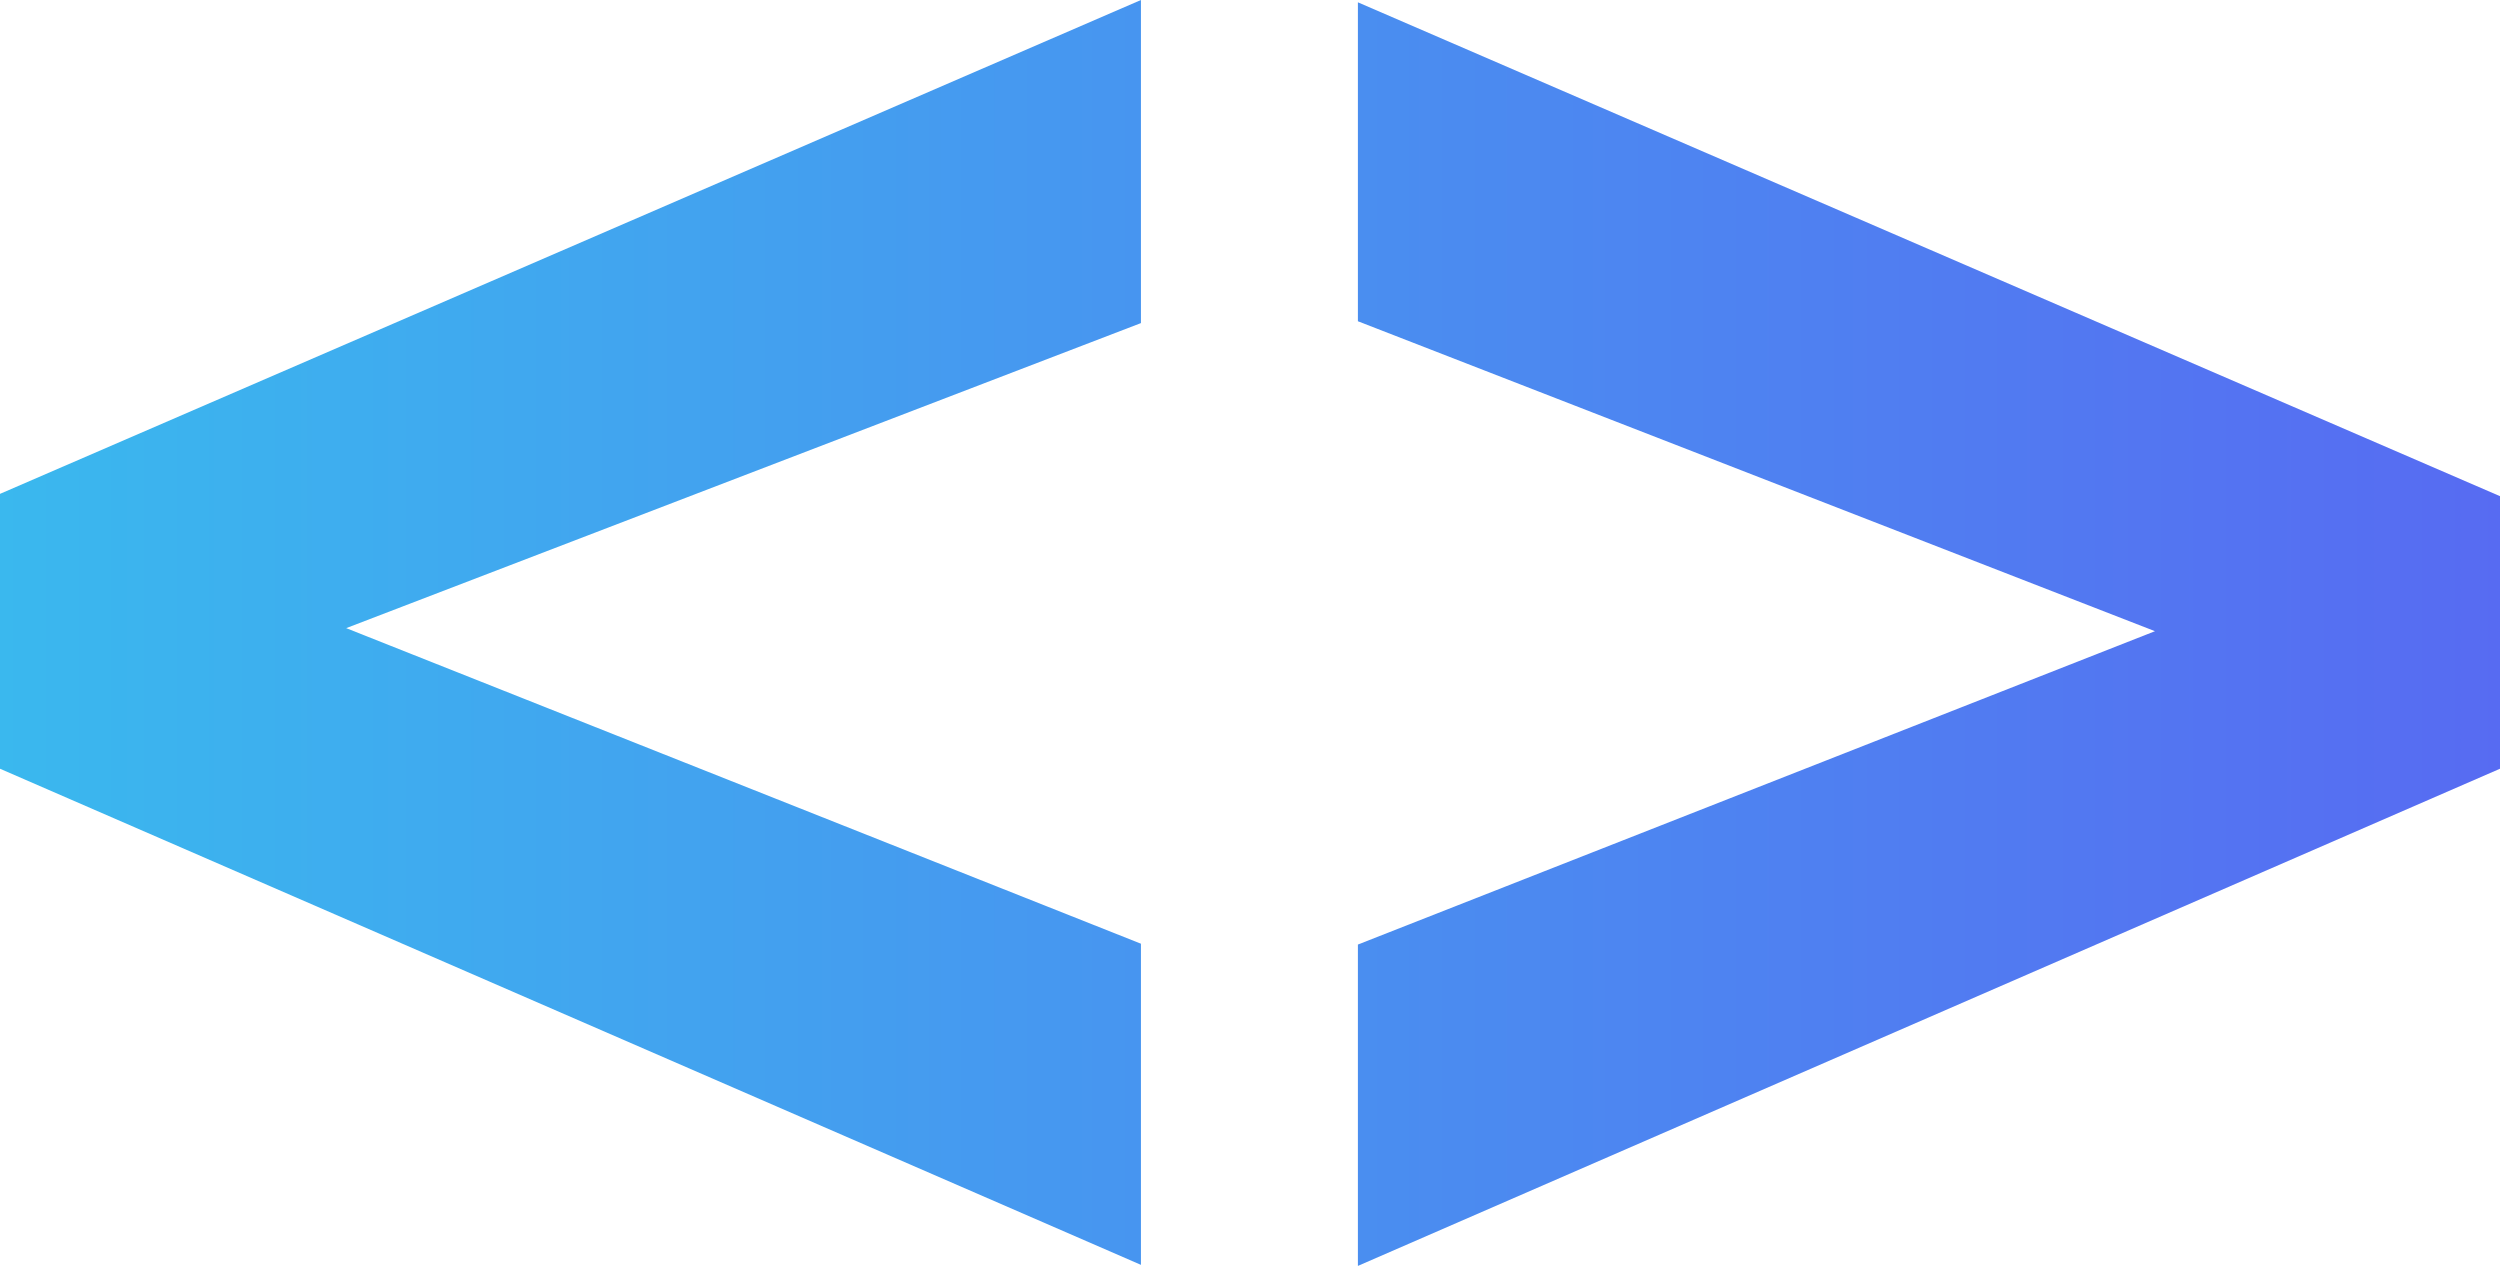
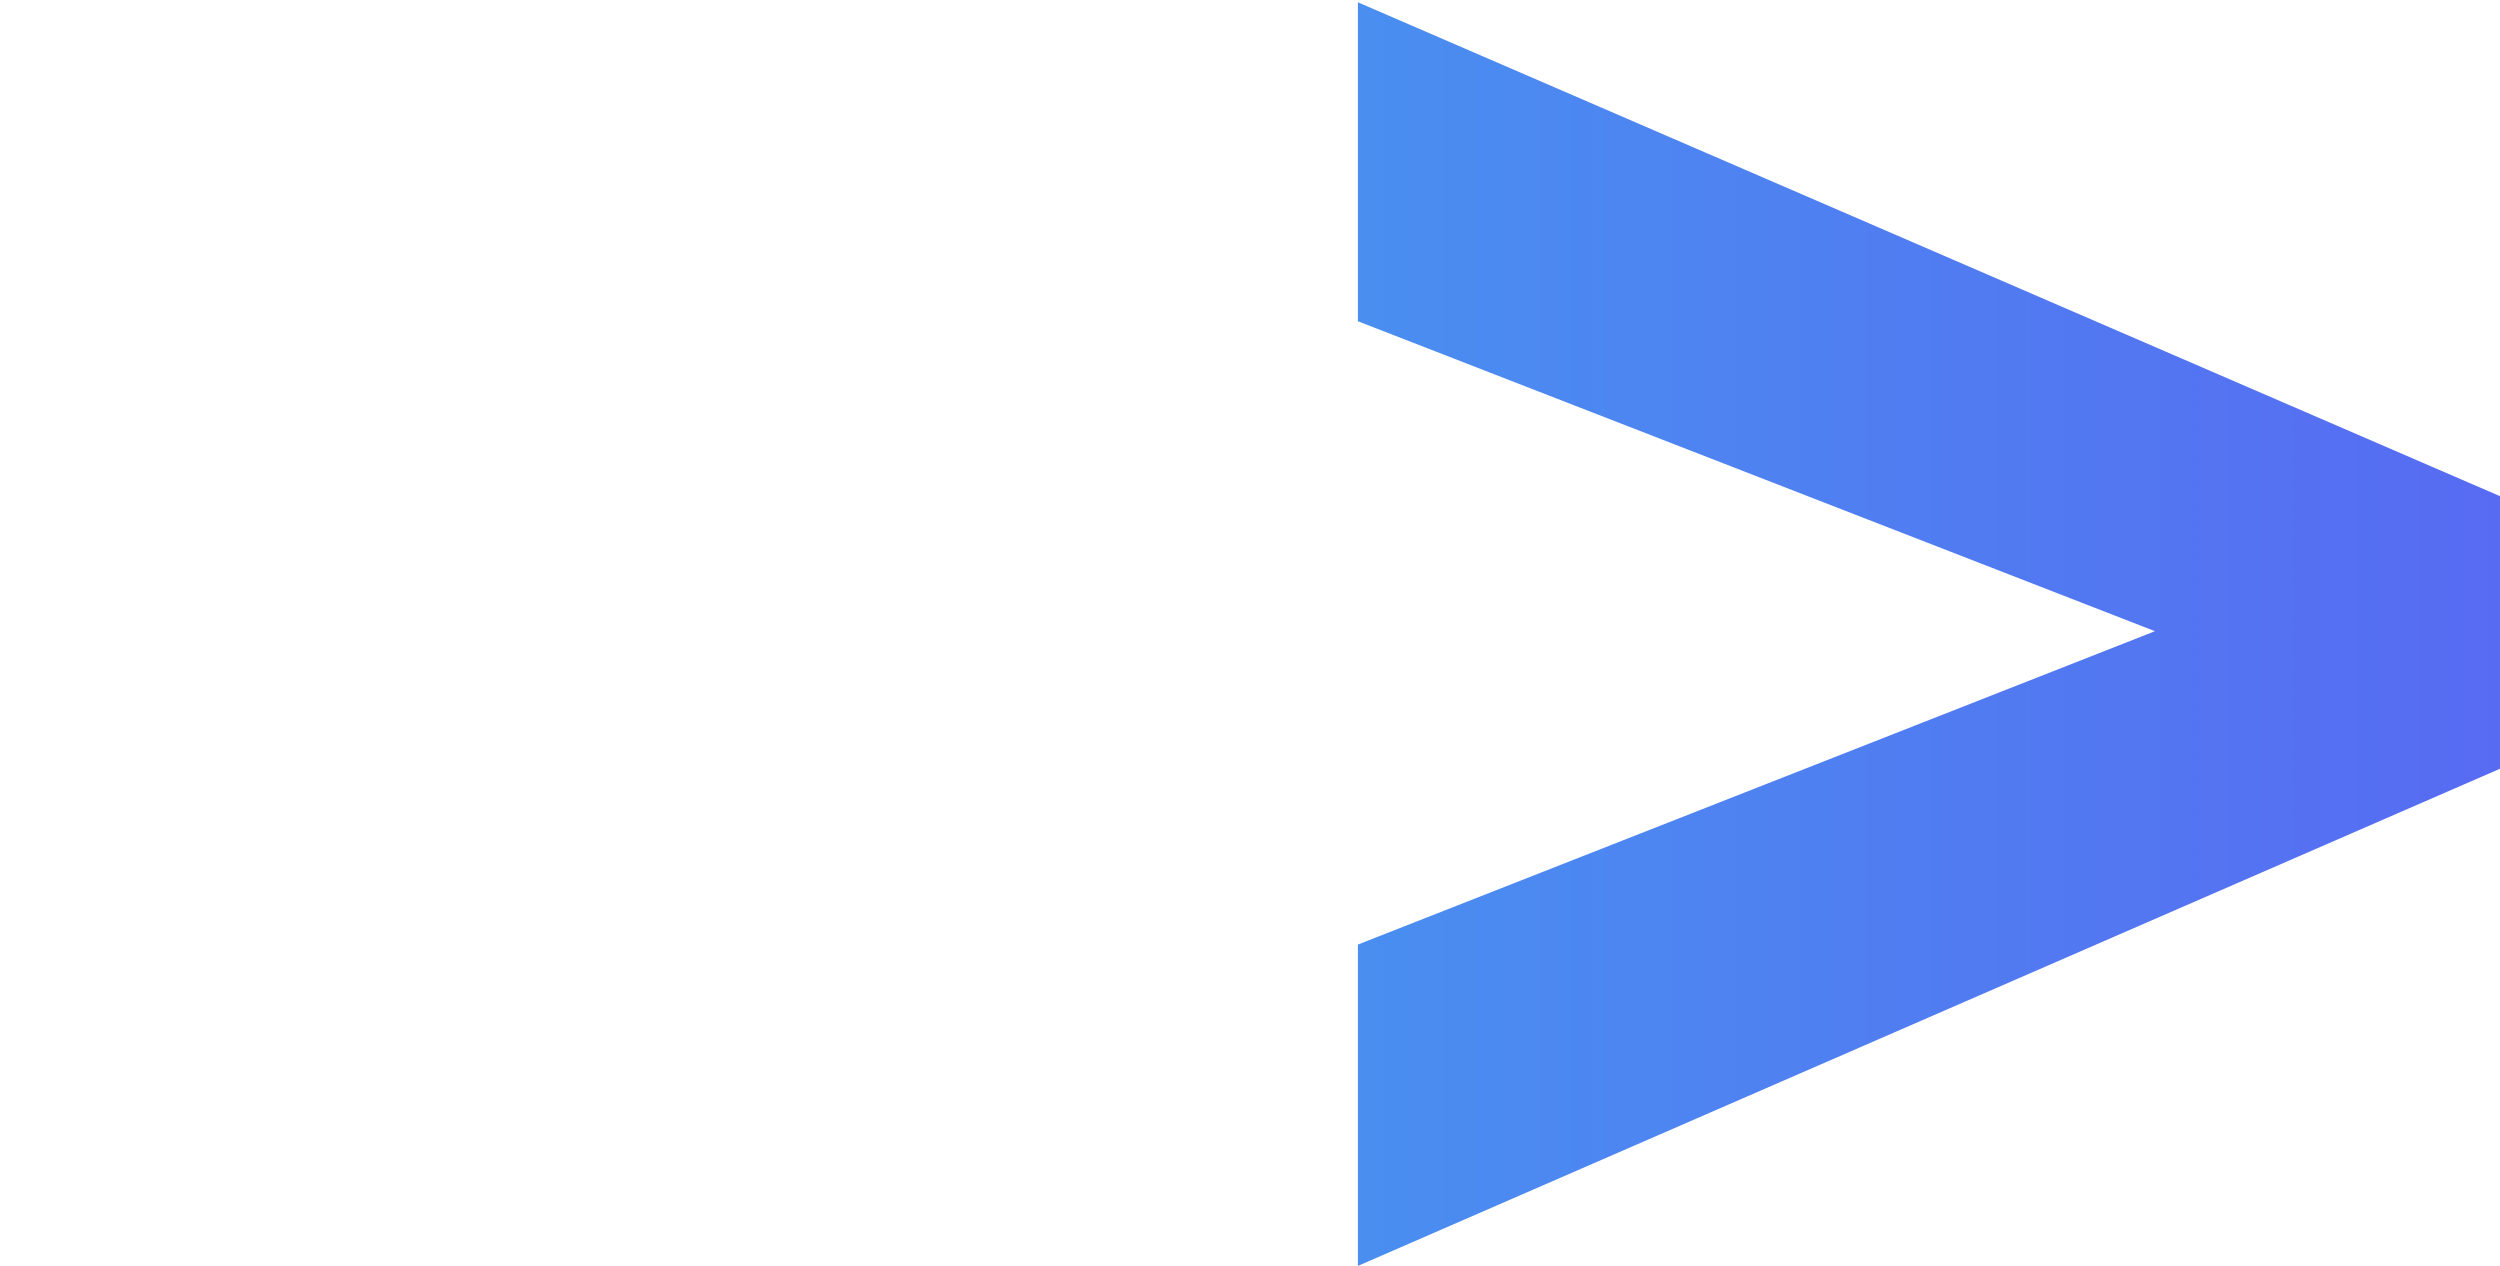
<svg xmlns="http://www.w3.org/2000/svg" xmlns:xlink="http://www.w3.org/1999/xlink" width="47.533" height="24.067" viewBox="0 0 47.533 24.067">
  <defs>
    <linearGradient id="a" x1="0.001" y1="0.5" x2="2.191" y2="0.5" gradientUnits="objectBoundingBox">
      <stop offset="0" stop-color="#3ab8ee" />
      <stop offset="1" stop-color="#576bf2" />
    </linearGradient>
    <linearGradient id="b" x1="-1.188" x2="1" xlink:href="#a" />
  </defs>
  <g transform="translate(-20.835 -47.575)">
    <g transform="translate(20.835 47.575)">
-       <path d="M42.528,71.624,20.835,62.191V56.965l21.693-9.39v6.143l-15.111,5.8,15.111,6Z" transform="translate(-20.835 -47.575)" fill="url(#a)" />
      <path d="M79.675,71.7V65.59L94.83,59.632,79.675,53.739V47.675l21.715,9.39v5.182Z" transform="translate(-53.857 -47.631)" fill="url(#b)" />
    </g>
  </g>
</svg>